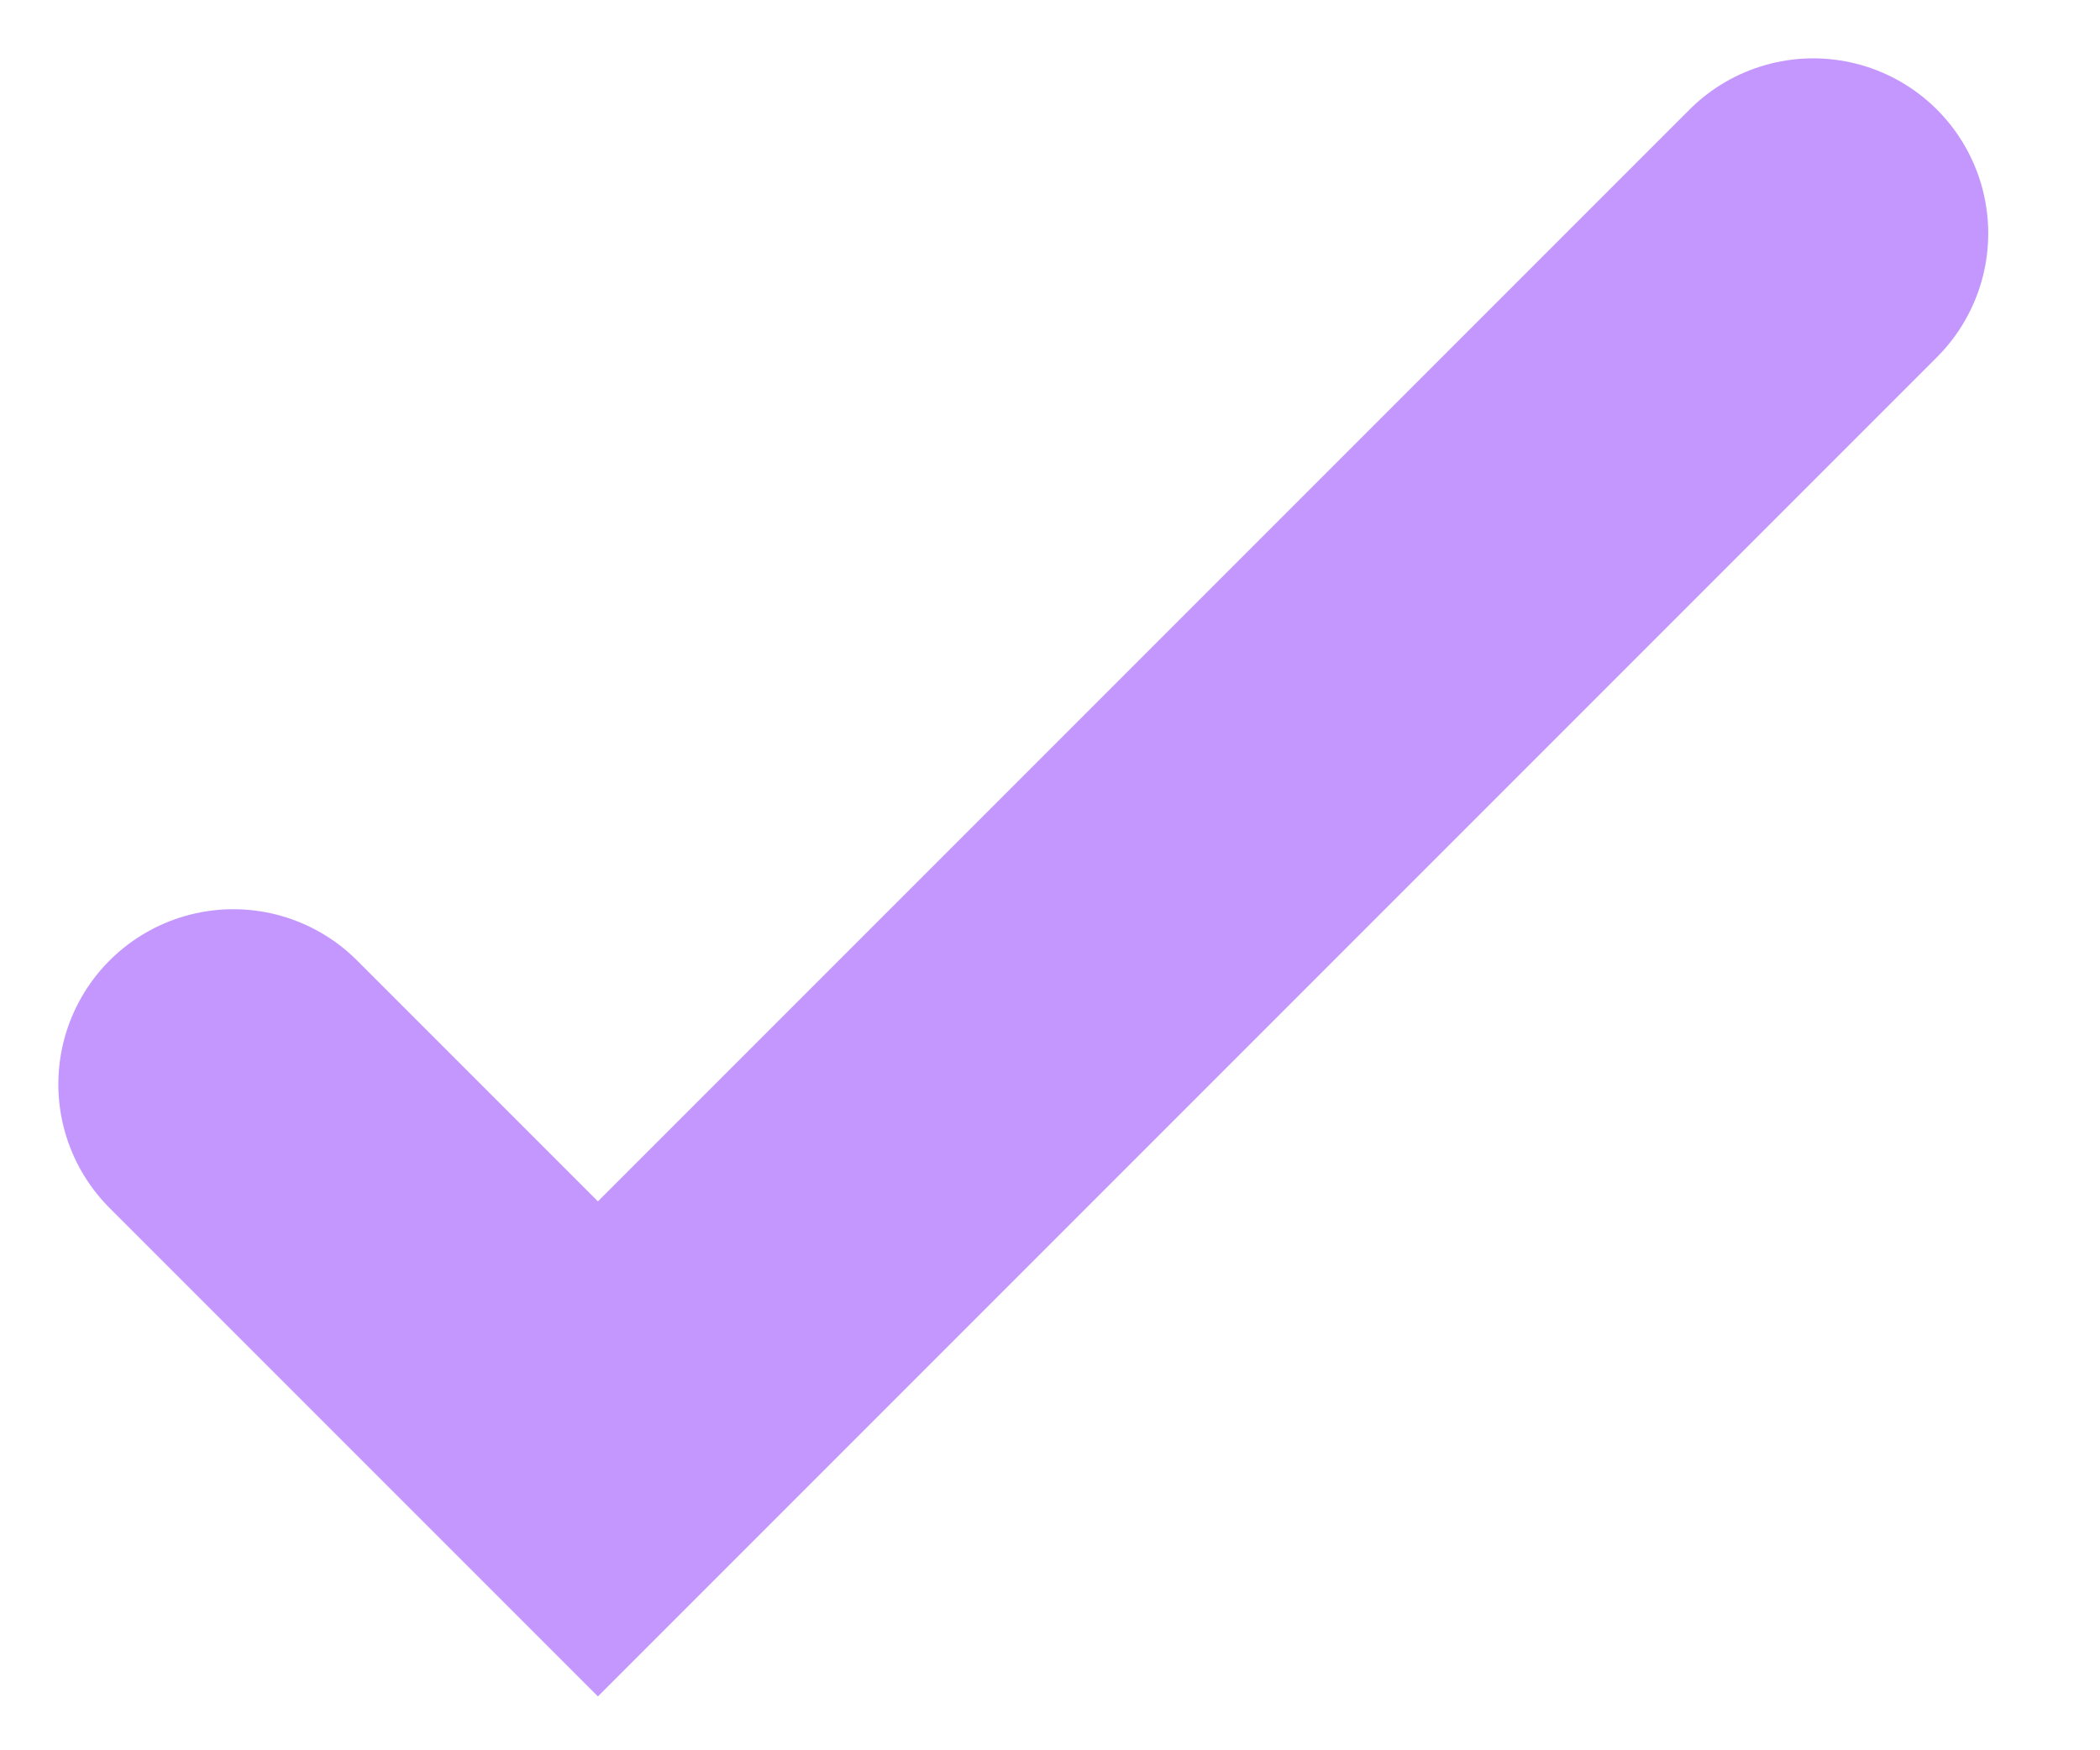
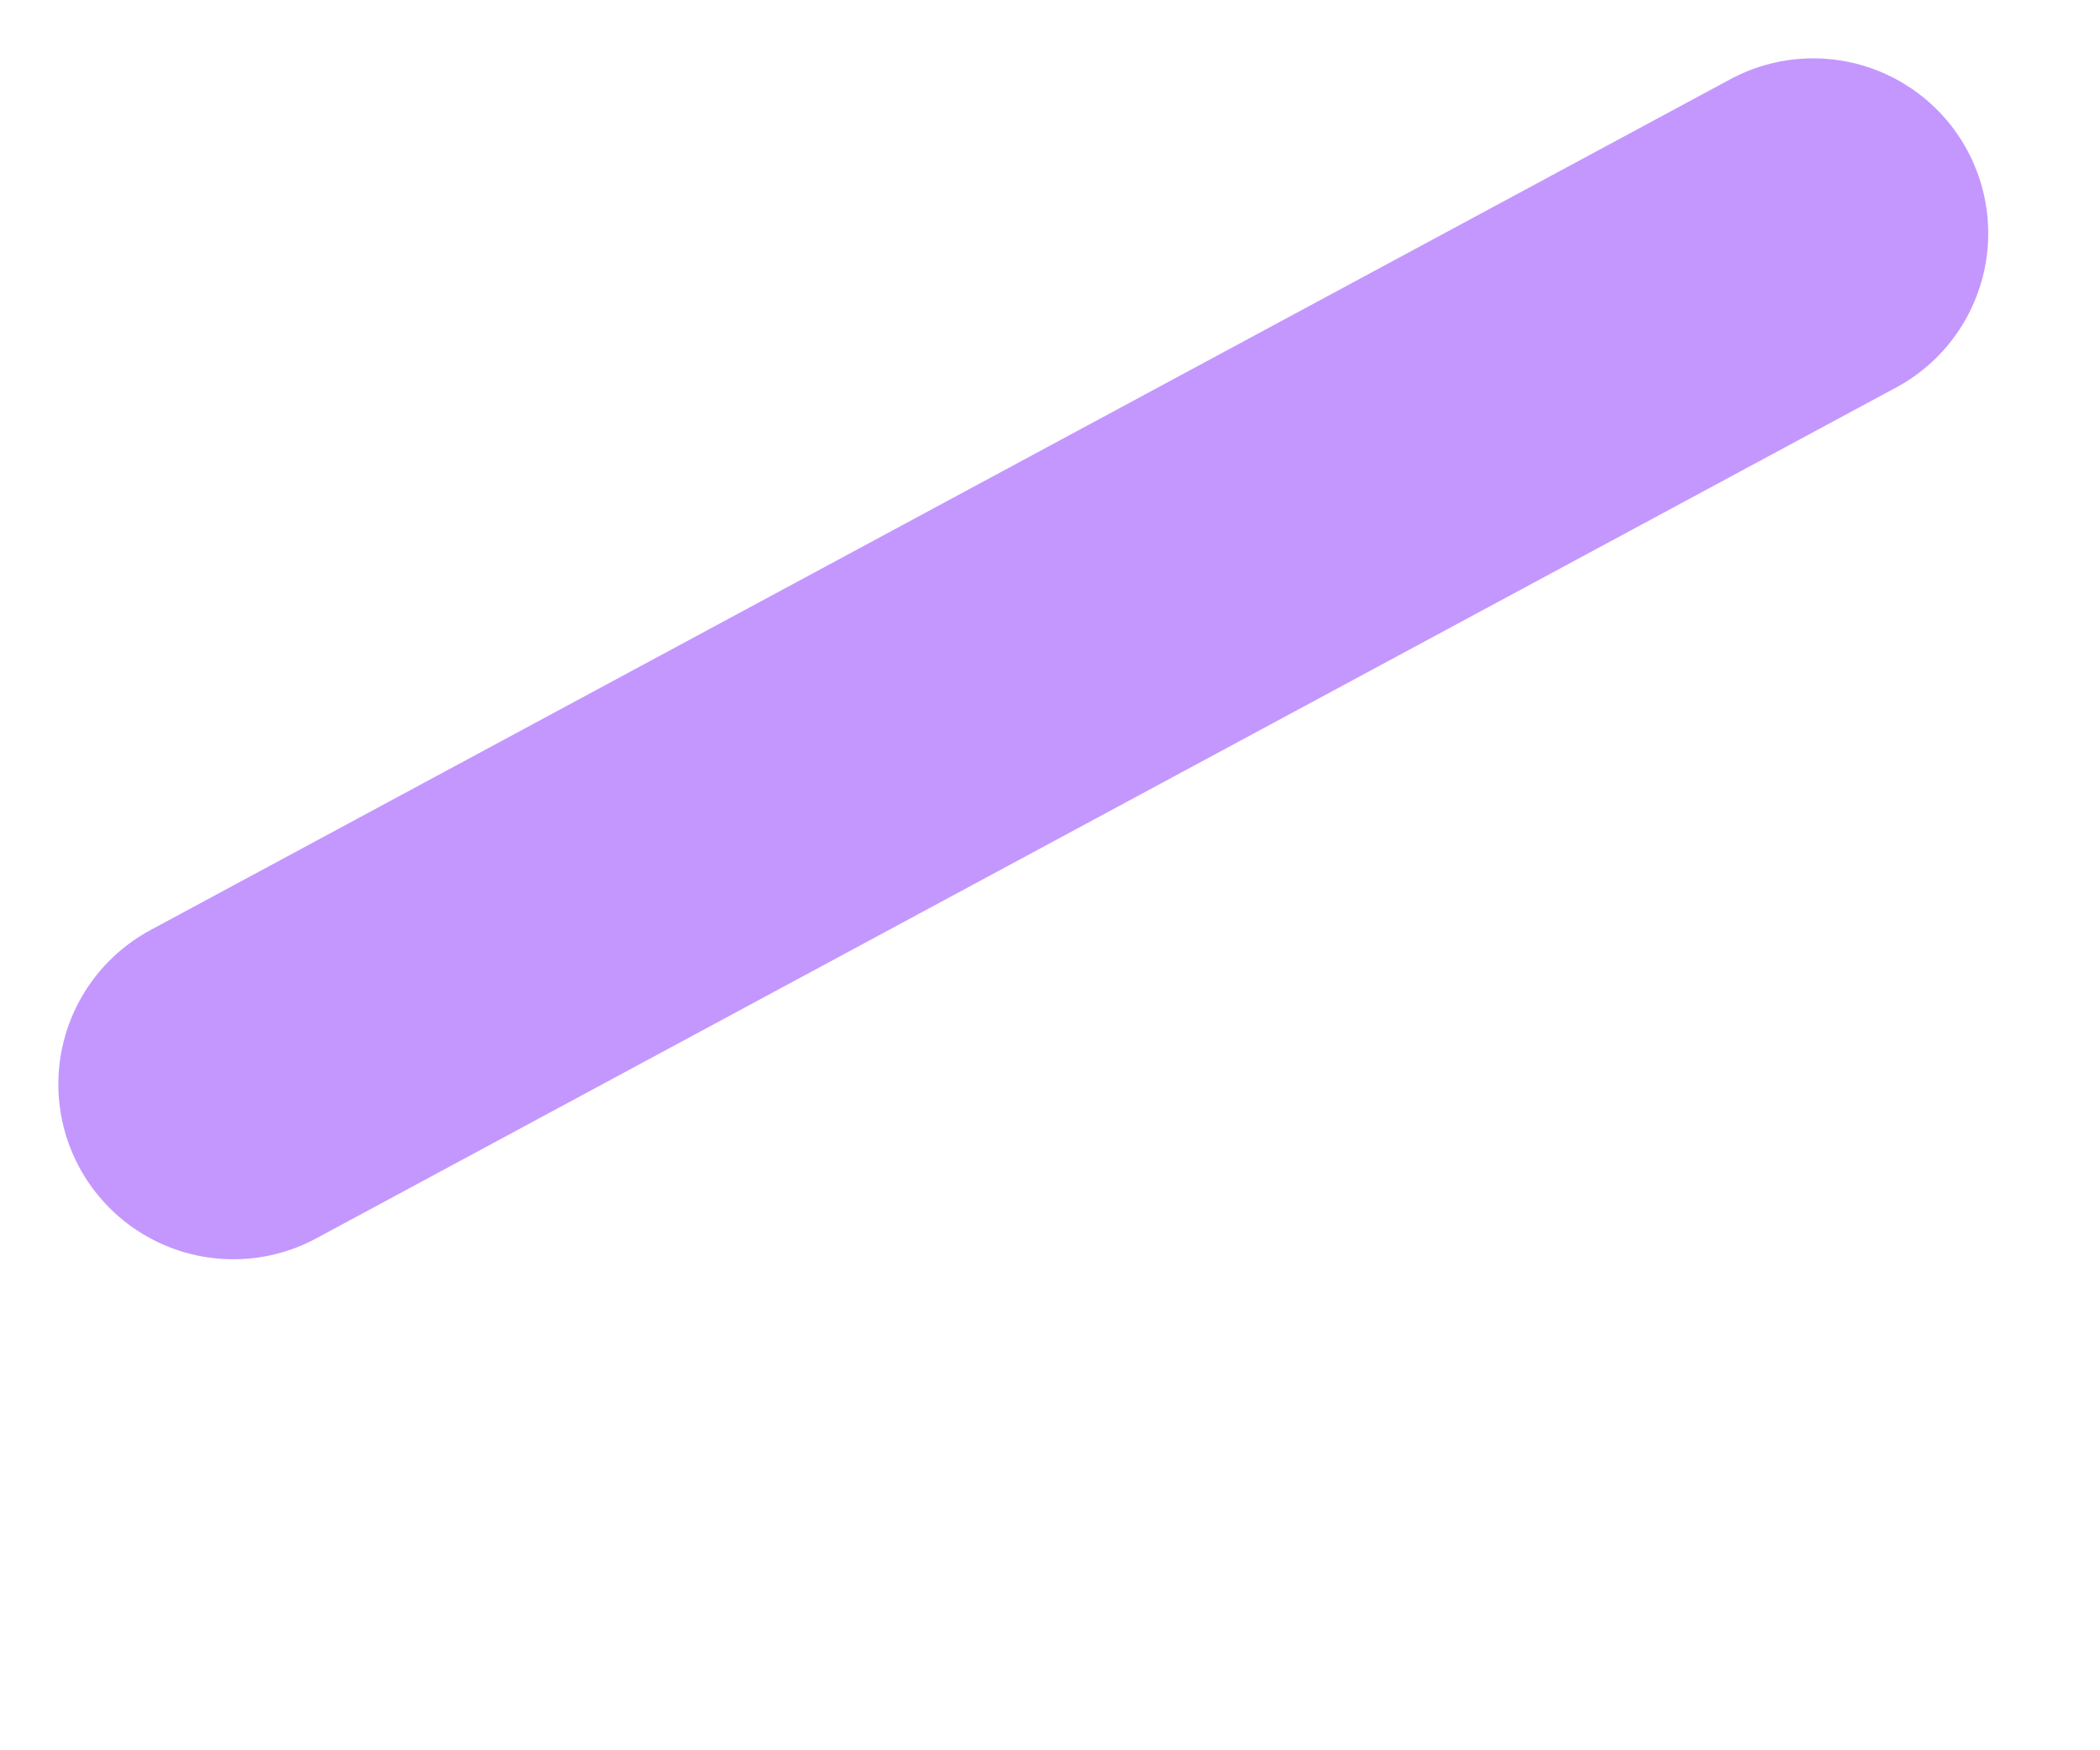
<svg xmlns="http://www.w3.org/2000/svg" fill="none" height="100%" overflow="visible" preserveAspectRatio="none" style="display: block;" viewBox="0 0 18 15" width="100%">
-   <path d="M2 9.292L5.125 12.417L15.542 2" id="Vector" stroke="#C497FF" stroke-linecap="round" stroke-width="3" />
+   <path d="M2 9.292L15.542 2" id="Vector" stroke="#C497FF" stroke-linecap="round" stroke-width="3" />
</svg>